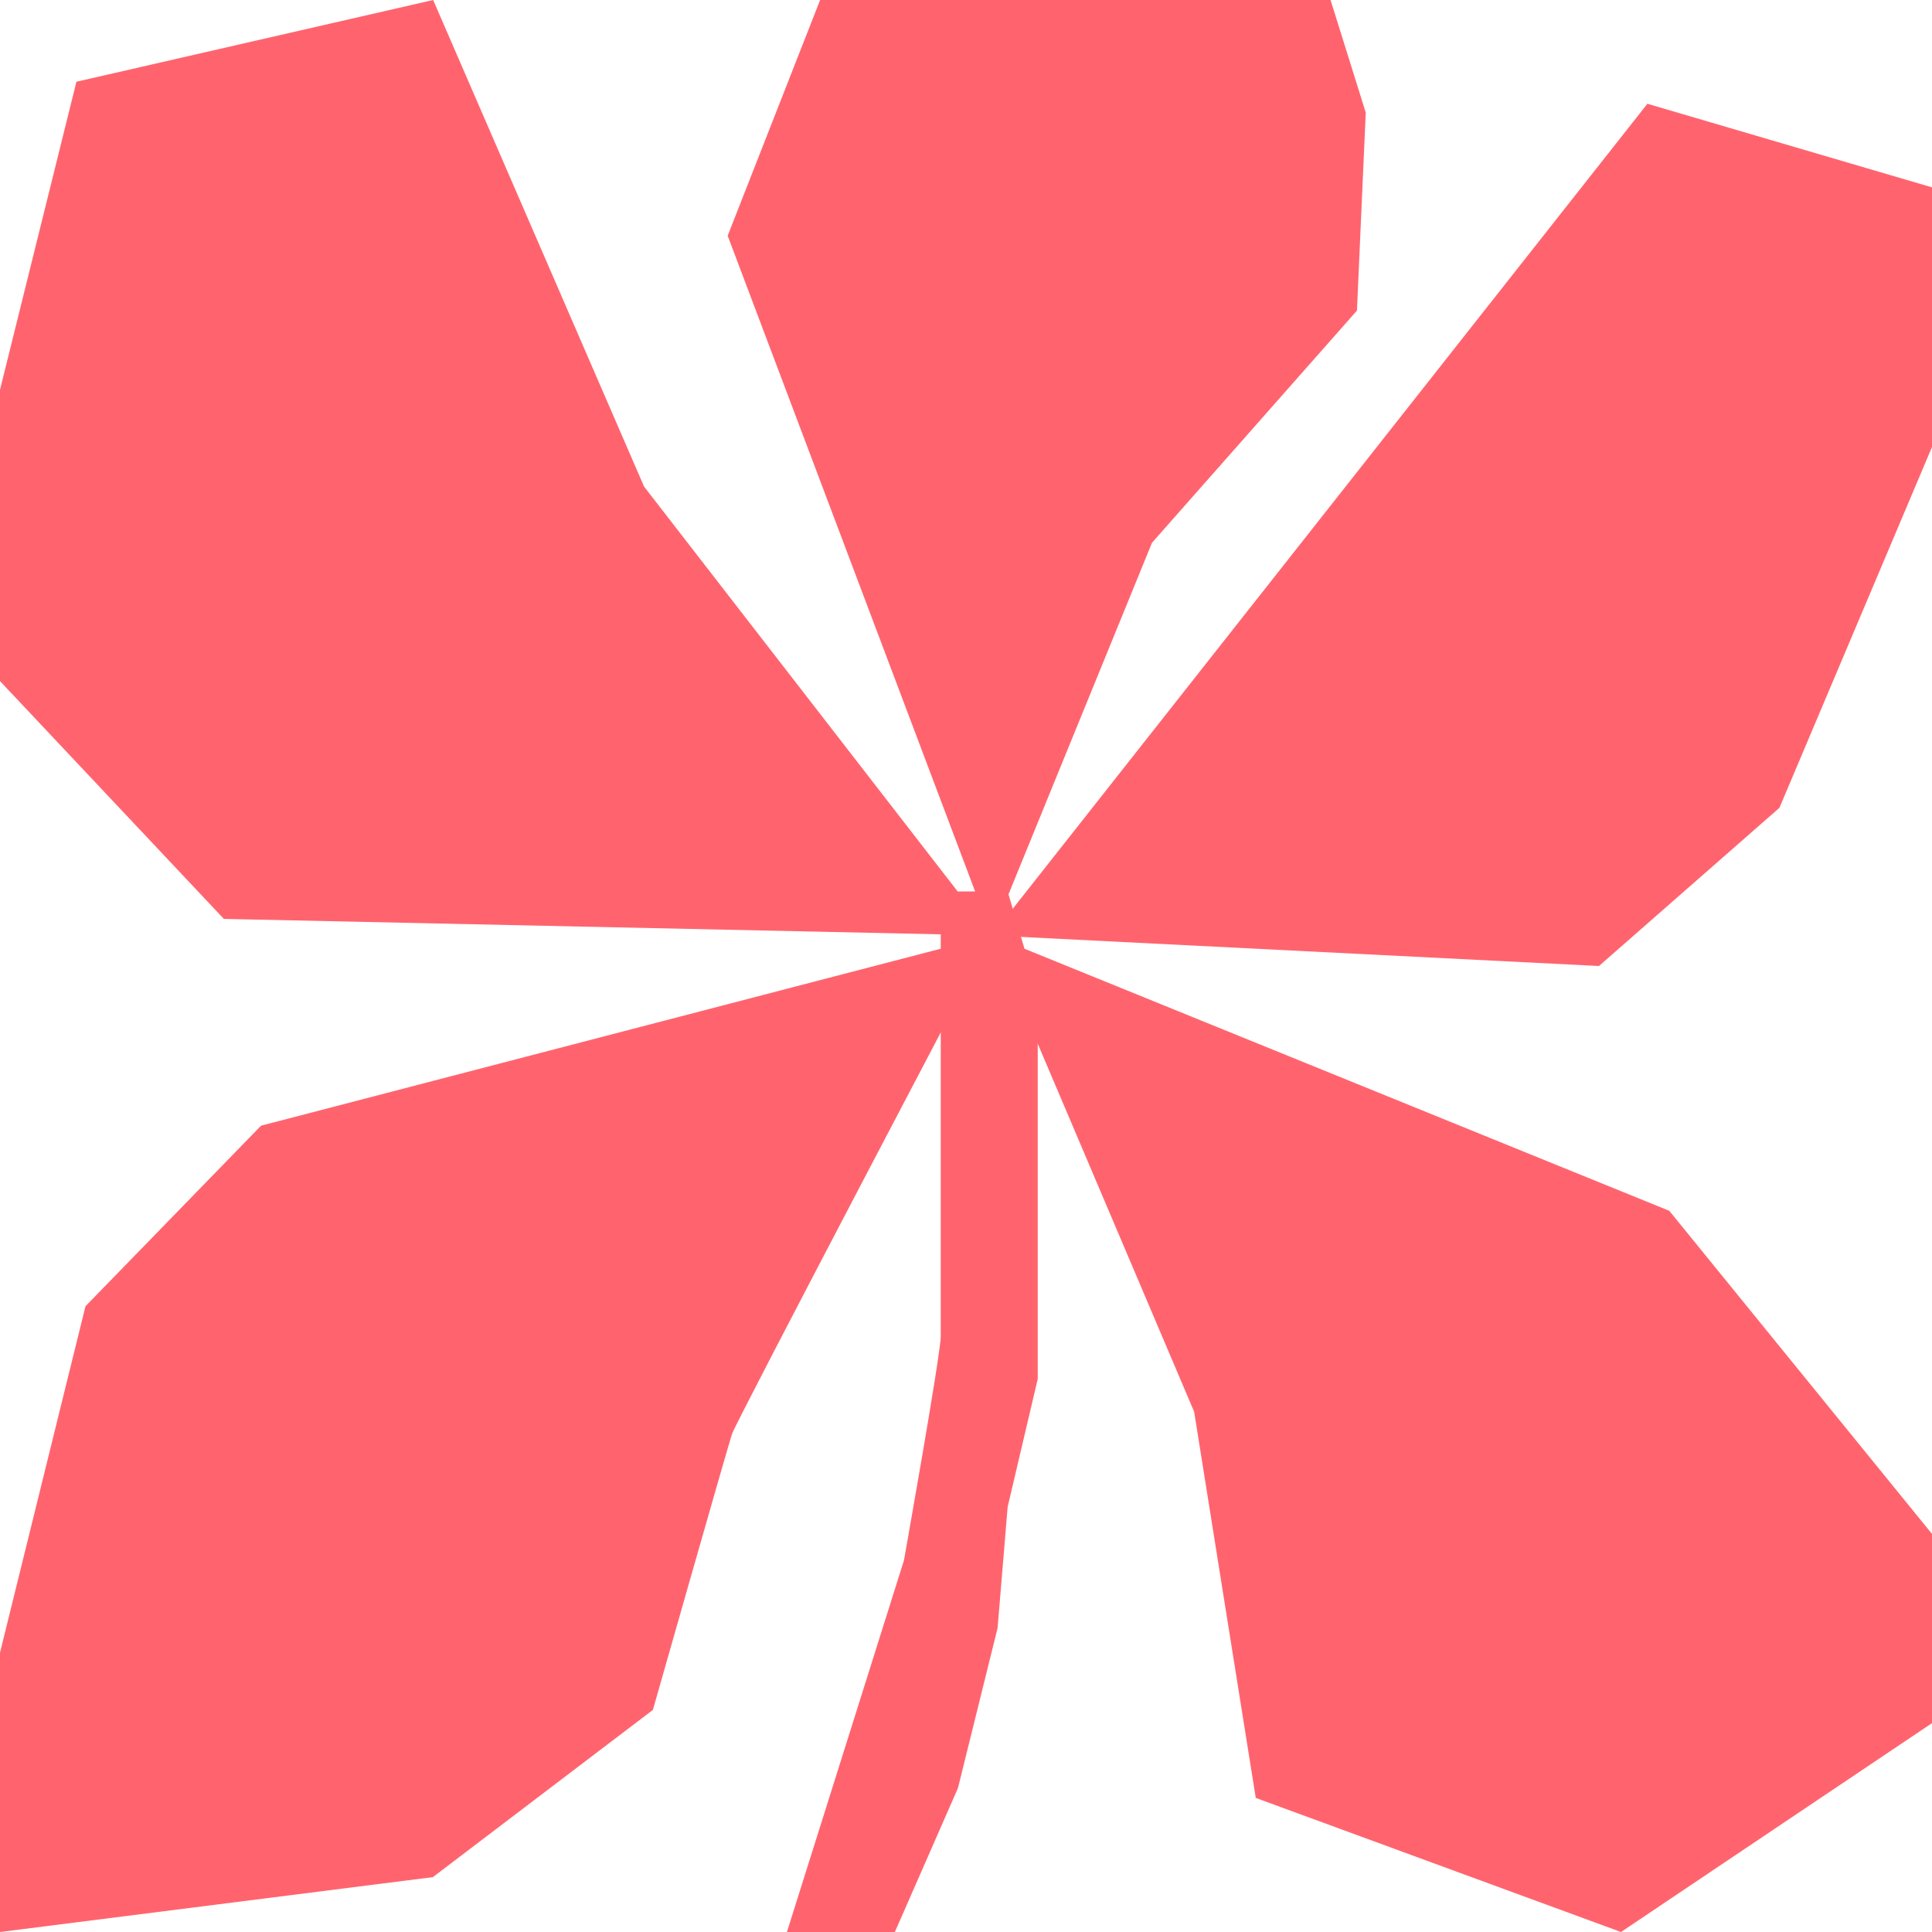
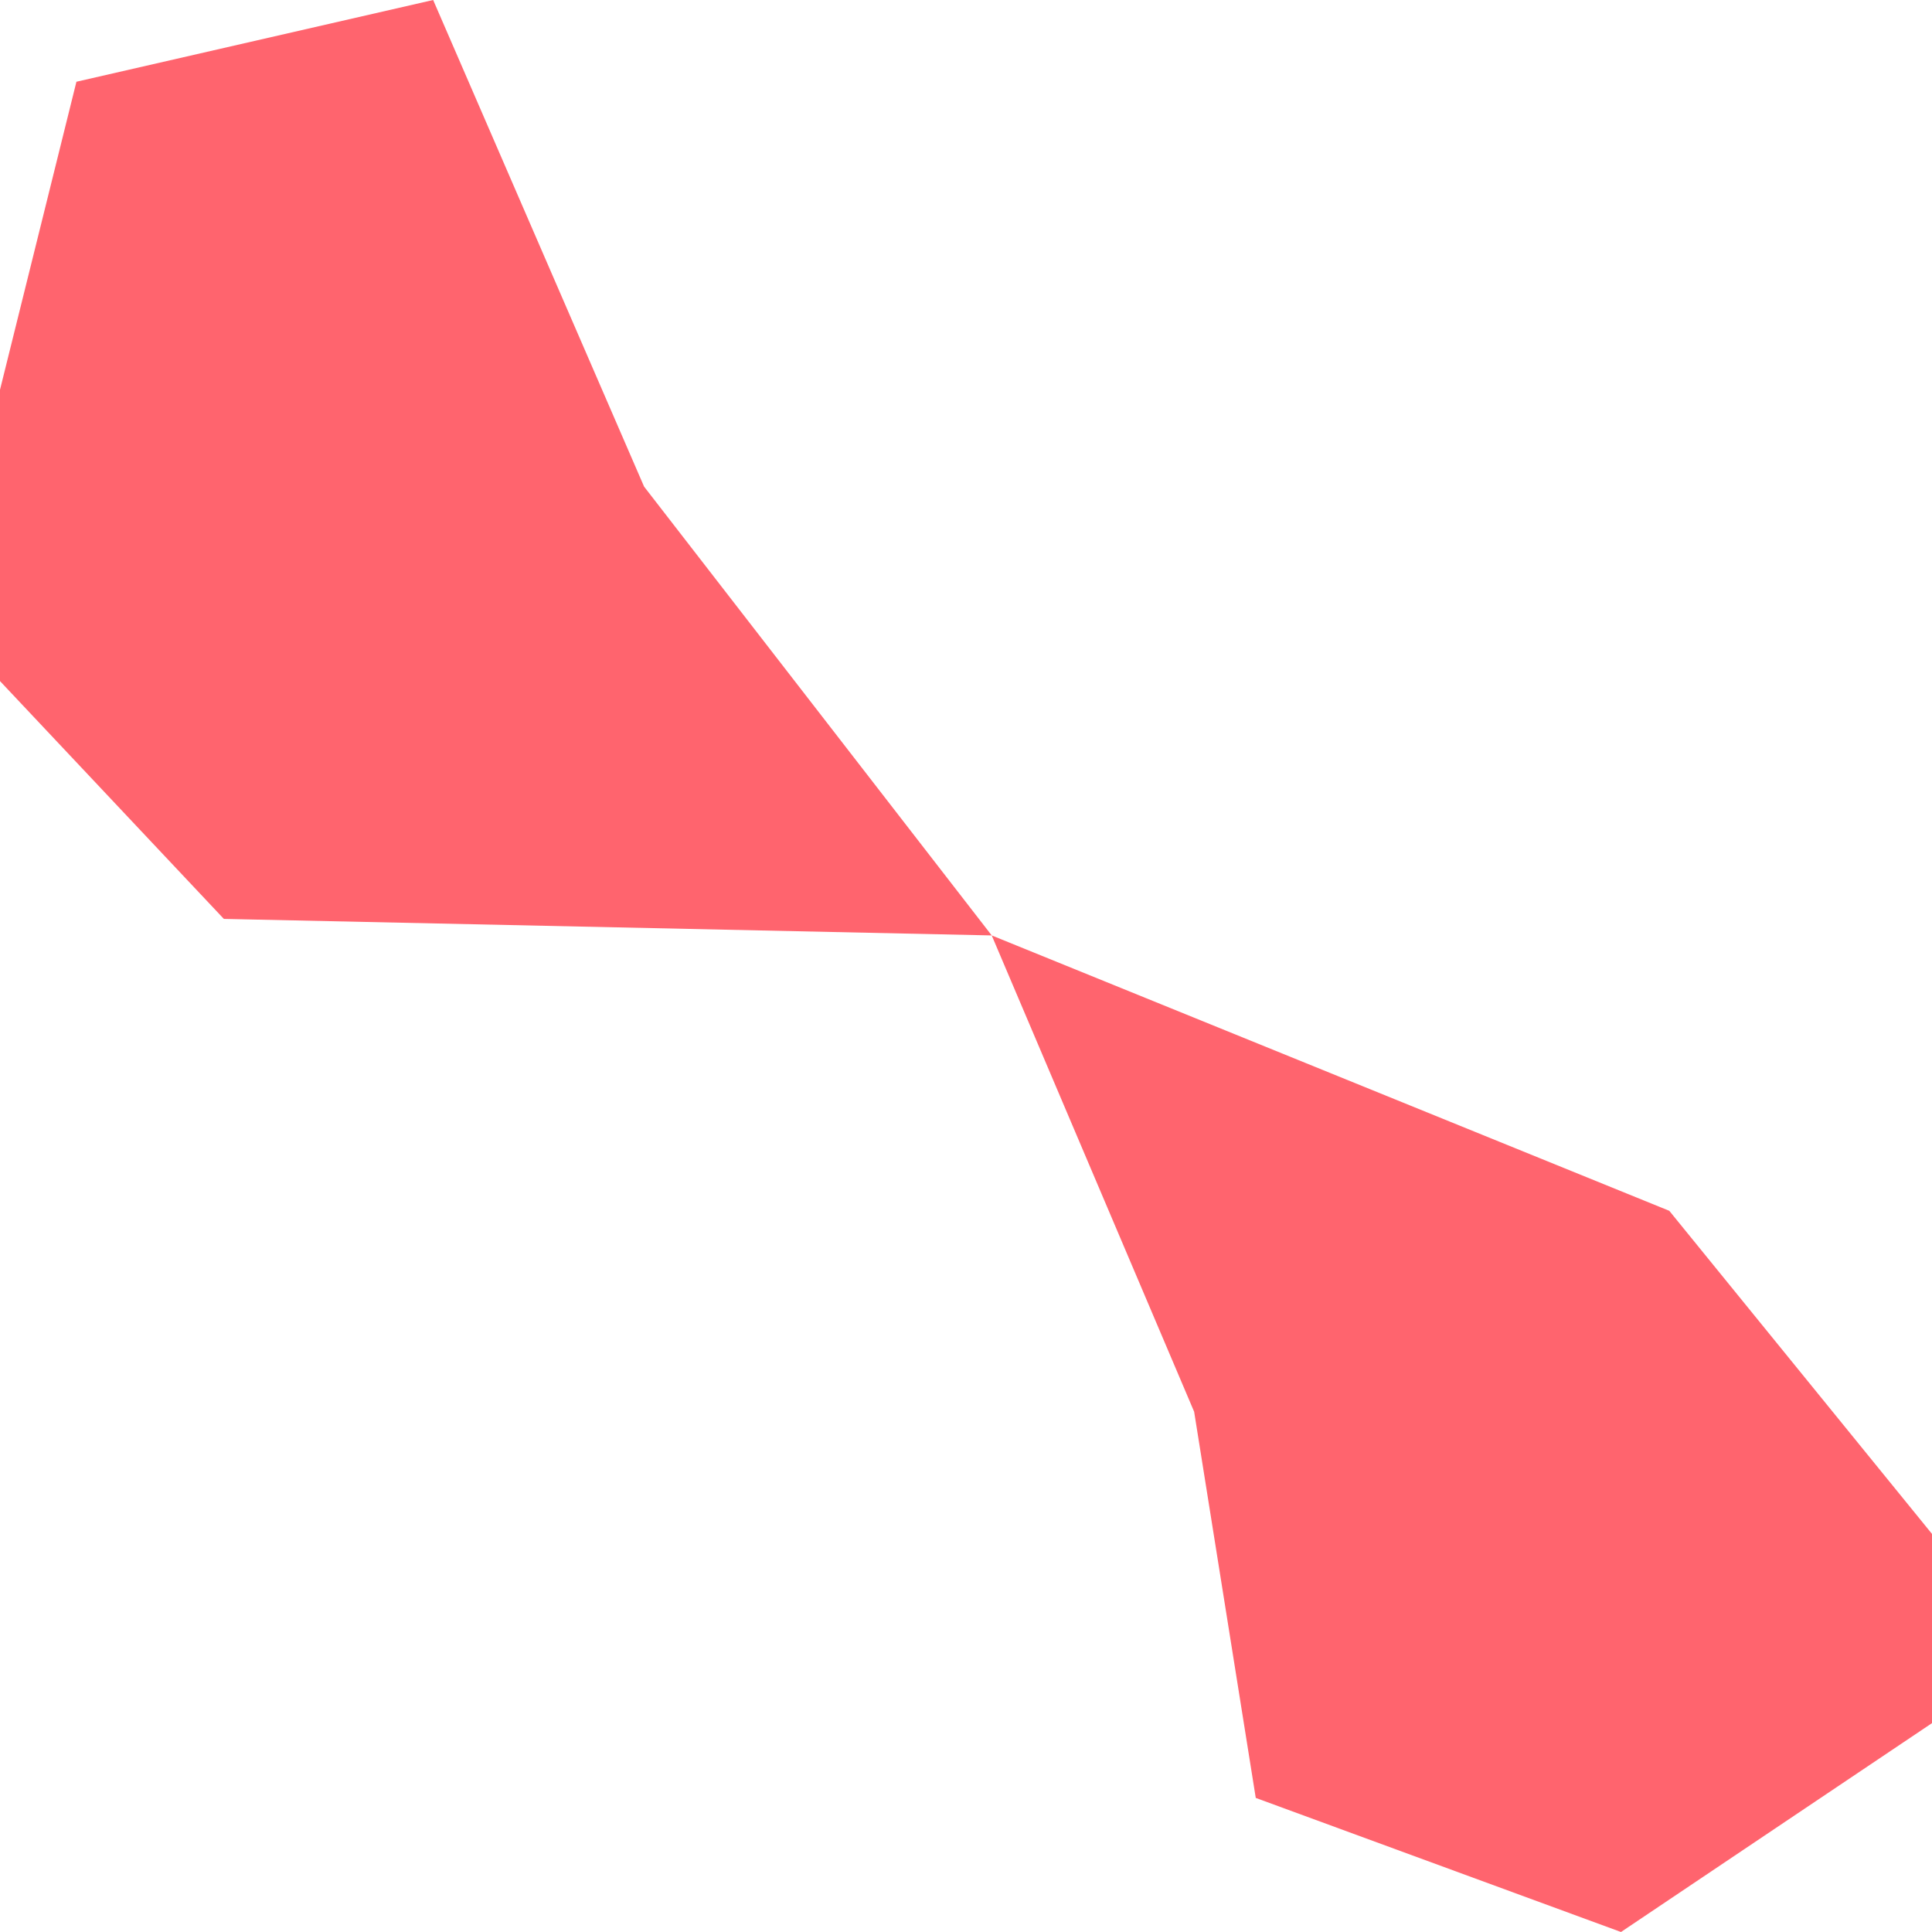
<svg xmlns="http://www.w3.org/2000/svg" id="Coral" viewBox="0 0 450 450">
  <defs>
    <style>
      .cls-1 {
        fill: #ff646e;
        stroke-width: 0px;
      }
    </style>
  </defs>
-   <path class="cls-1" d="M183.29,450l27.26-86.57s8.57-48.06,8.57-52.21v-94.47l4.02-9.12h11.56l3.89,13.26,3.12,21.55v78.73l-7.01,29.83-2.34,28.18-9.23,37.29-14.7,33.53h-25.15Z" />
-   <path class="cls-1" d="M230.99,217.88l-170.18,44.31-40.9,42.06L0,384.95v65.05l100.82-12.78,51.25-38.95s17.42-61.26,18.45-64.33,60.47-116.06,60.47-116.06Z" />
  <polygon class="cls-1" points="230.99 217.88 150.02 113.34 100.89 0 17.8 19.04 0 90.79 0 158.64 52.14 214.03 230.99 217.88" />
-   <polygon class="cls-1" points="230.99 217.88 169.49 54.91 191.02 0 309.91 0 318.11 26.22 316.06 72.34 268.32 126.42 230.99 217.88" />
-   <polygon class="cls-1" points="230.99 217.88 305.7 123.12 383.71 24.17 450 43.64 450 104.11 414.46 188.16 372.43 225 230.99 217.88" />
  <polygon class="cls-1" points="230.99 217.88 388.81 282.02 450 357.28 450 401.35 377.56 450 292.49 418.77 278.14 328.82 230.99 217.88" />
</svg>